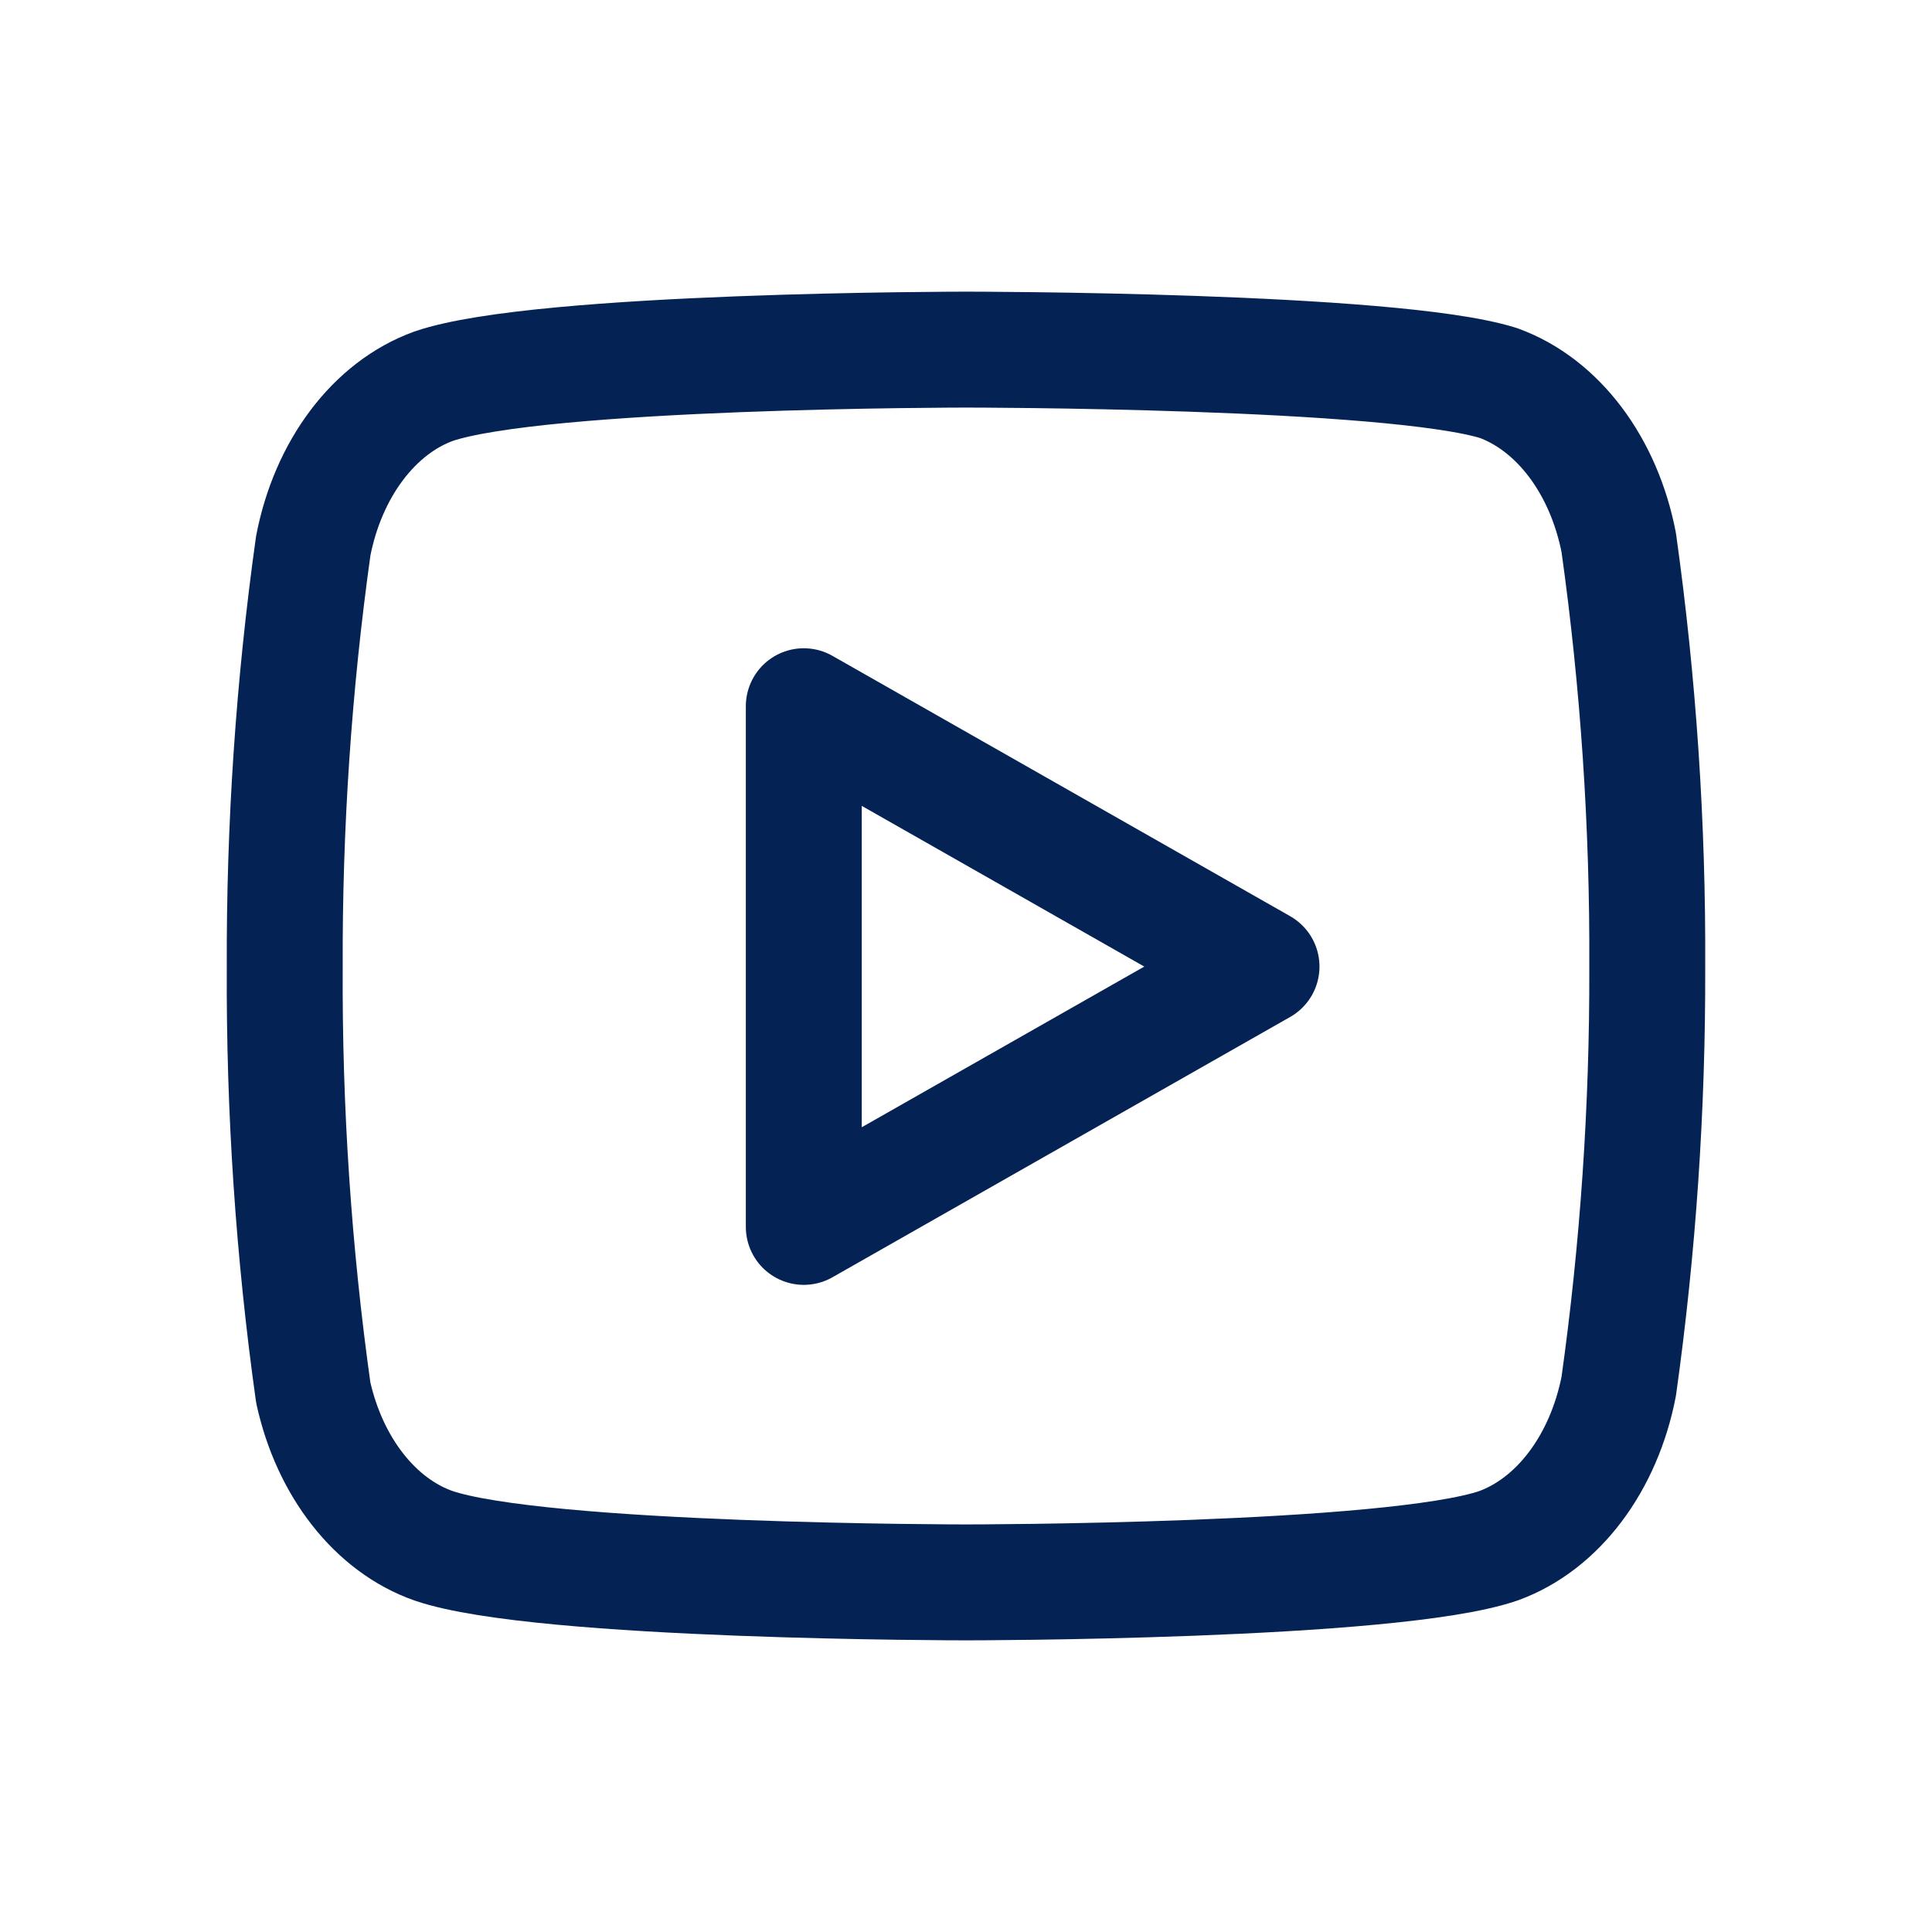
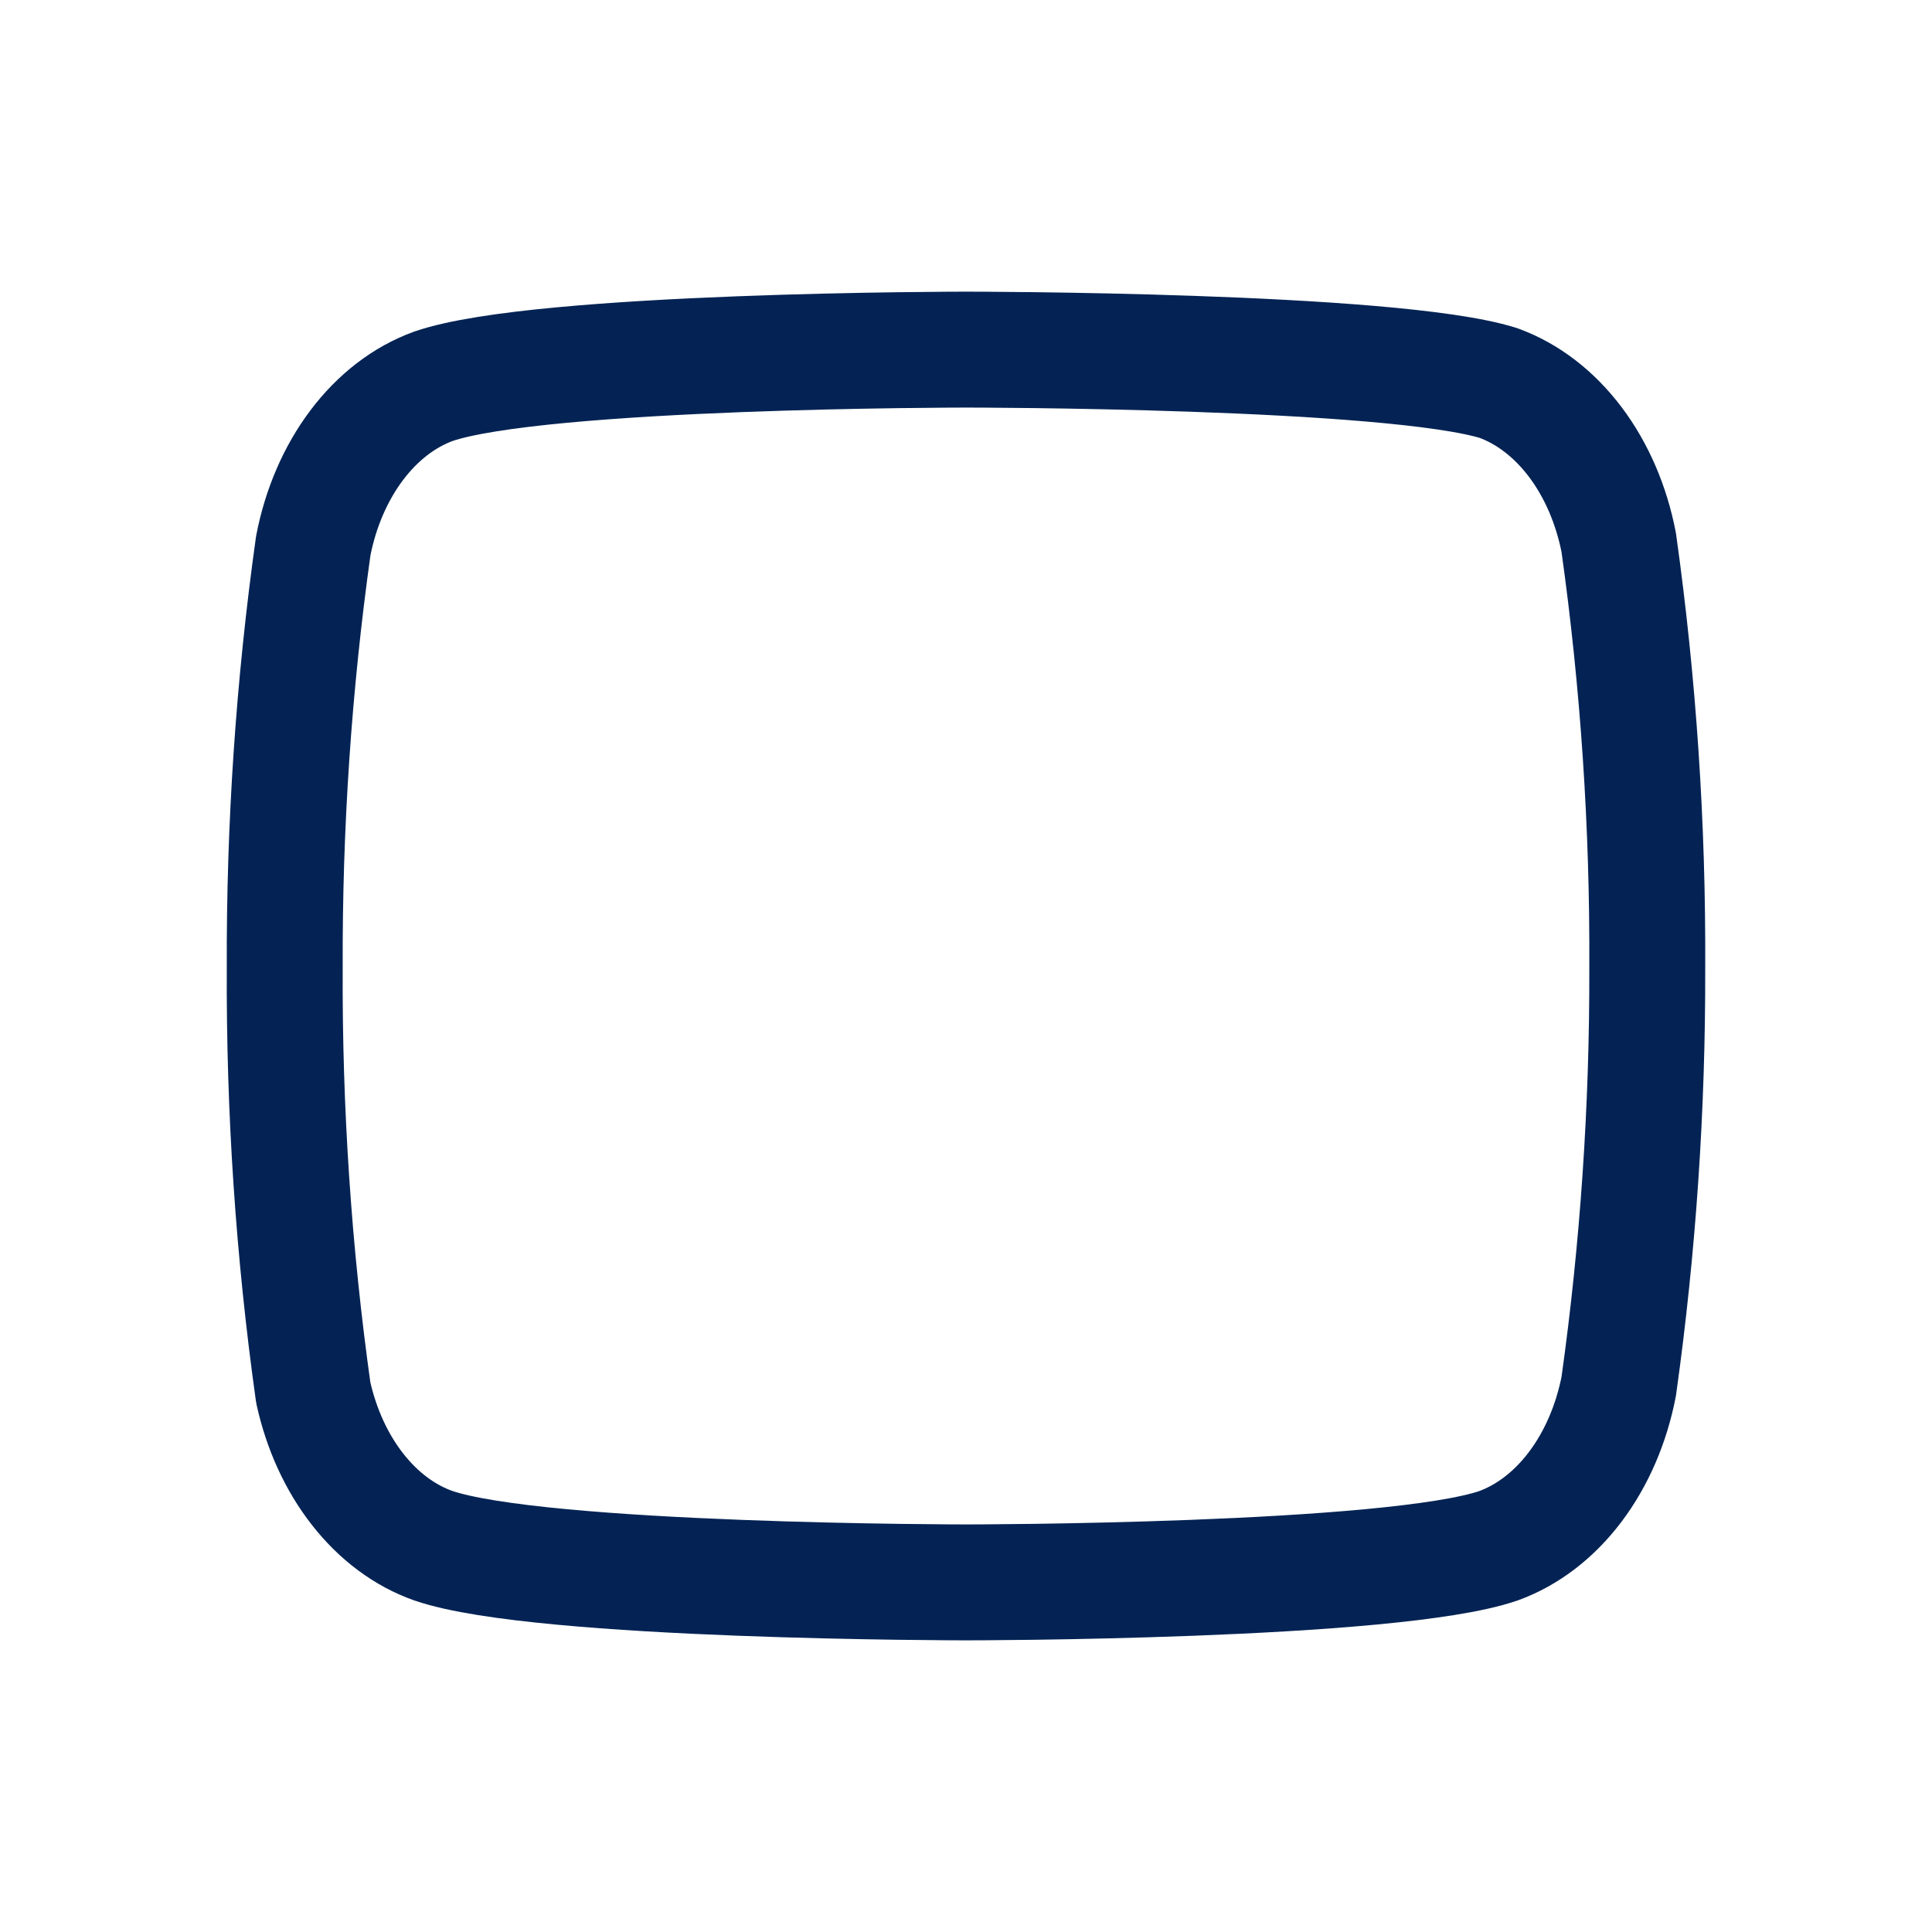
<svg xmlns="http://www.w3.org/2000/svg" width="50" height="50" viewBox="0 0 50 50" fill="none">
  <path d="M41.893 14.042C41.703 13.062 41.315 12.165 40.769 11.44C40.223 10.716 39.538 10.189 38.784 9.914C36.027 9.048 25 9.048 25 9.048C25 9.048 13.973 9.048 11.216 9.997C10.461 10.272 9.777 10.798 9.231 11.523C8.685 12.248 8.297 13.145 8.107 14.124C7.602 17.727 7.355 21.381 7.369 25.041C7.351 28.729 7.598 32.411 8.107 36.041C8.317 36.99 8.713 37.853 9.258 38.547C9.802 39.241 10.477 39.743 11.216 40.003C13.973 40.952 25 40.952 25 40.952C25 40.952 36.027 40.952 38.784 40.003C39.538 39.728 40.223 39.202 40.769 38.477C41.315 37.752 41.703 36.855 41.893 35.876C42.394 32.3 42.641 28.674 42.631 25.041C42.649 21.353 42.402 17.671 41.893 14.042Z" stroke="#042354" stroke-width="3" stroke-linecap="round" stroke-linejoin="round" />
-   <path d="M20.802 31.752L32.648 25.015L20.802 18.277V31.752Z" stroke="#042354" stroke-width="3" stroke-linecap="round" stroke-linejoin="round" />
</svg>